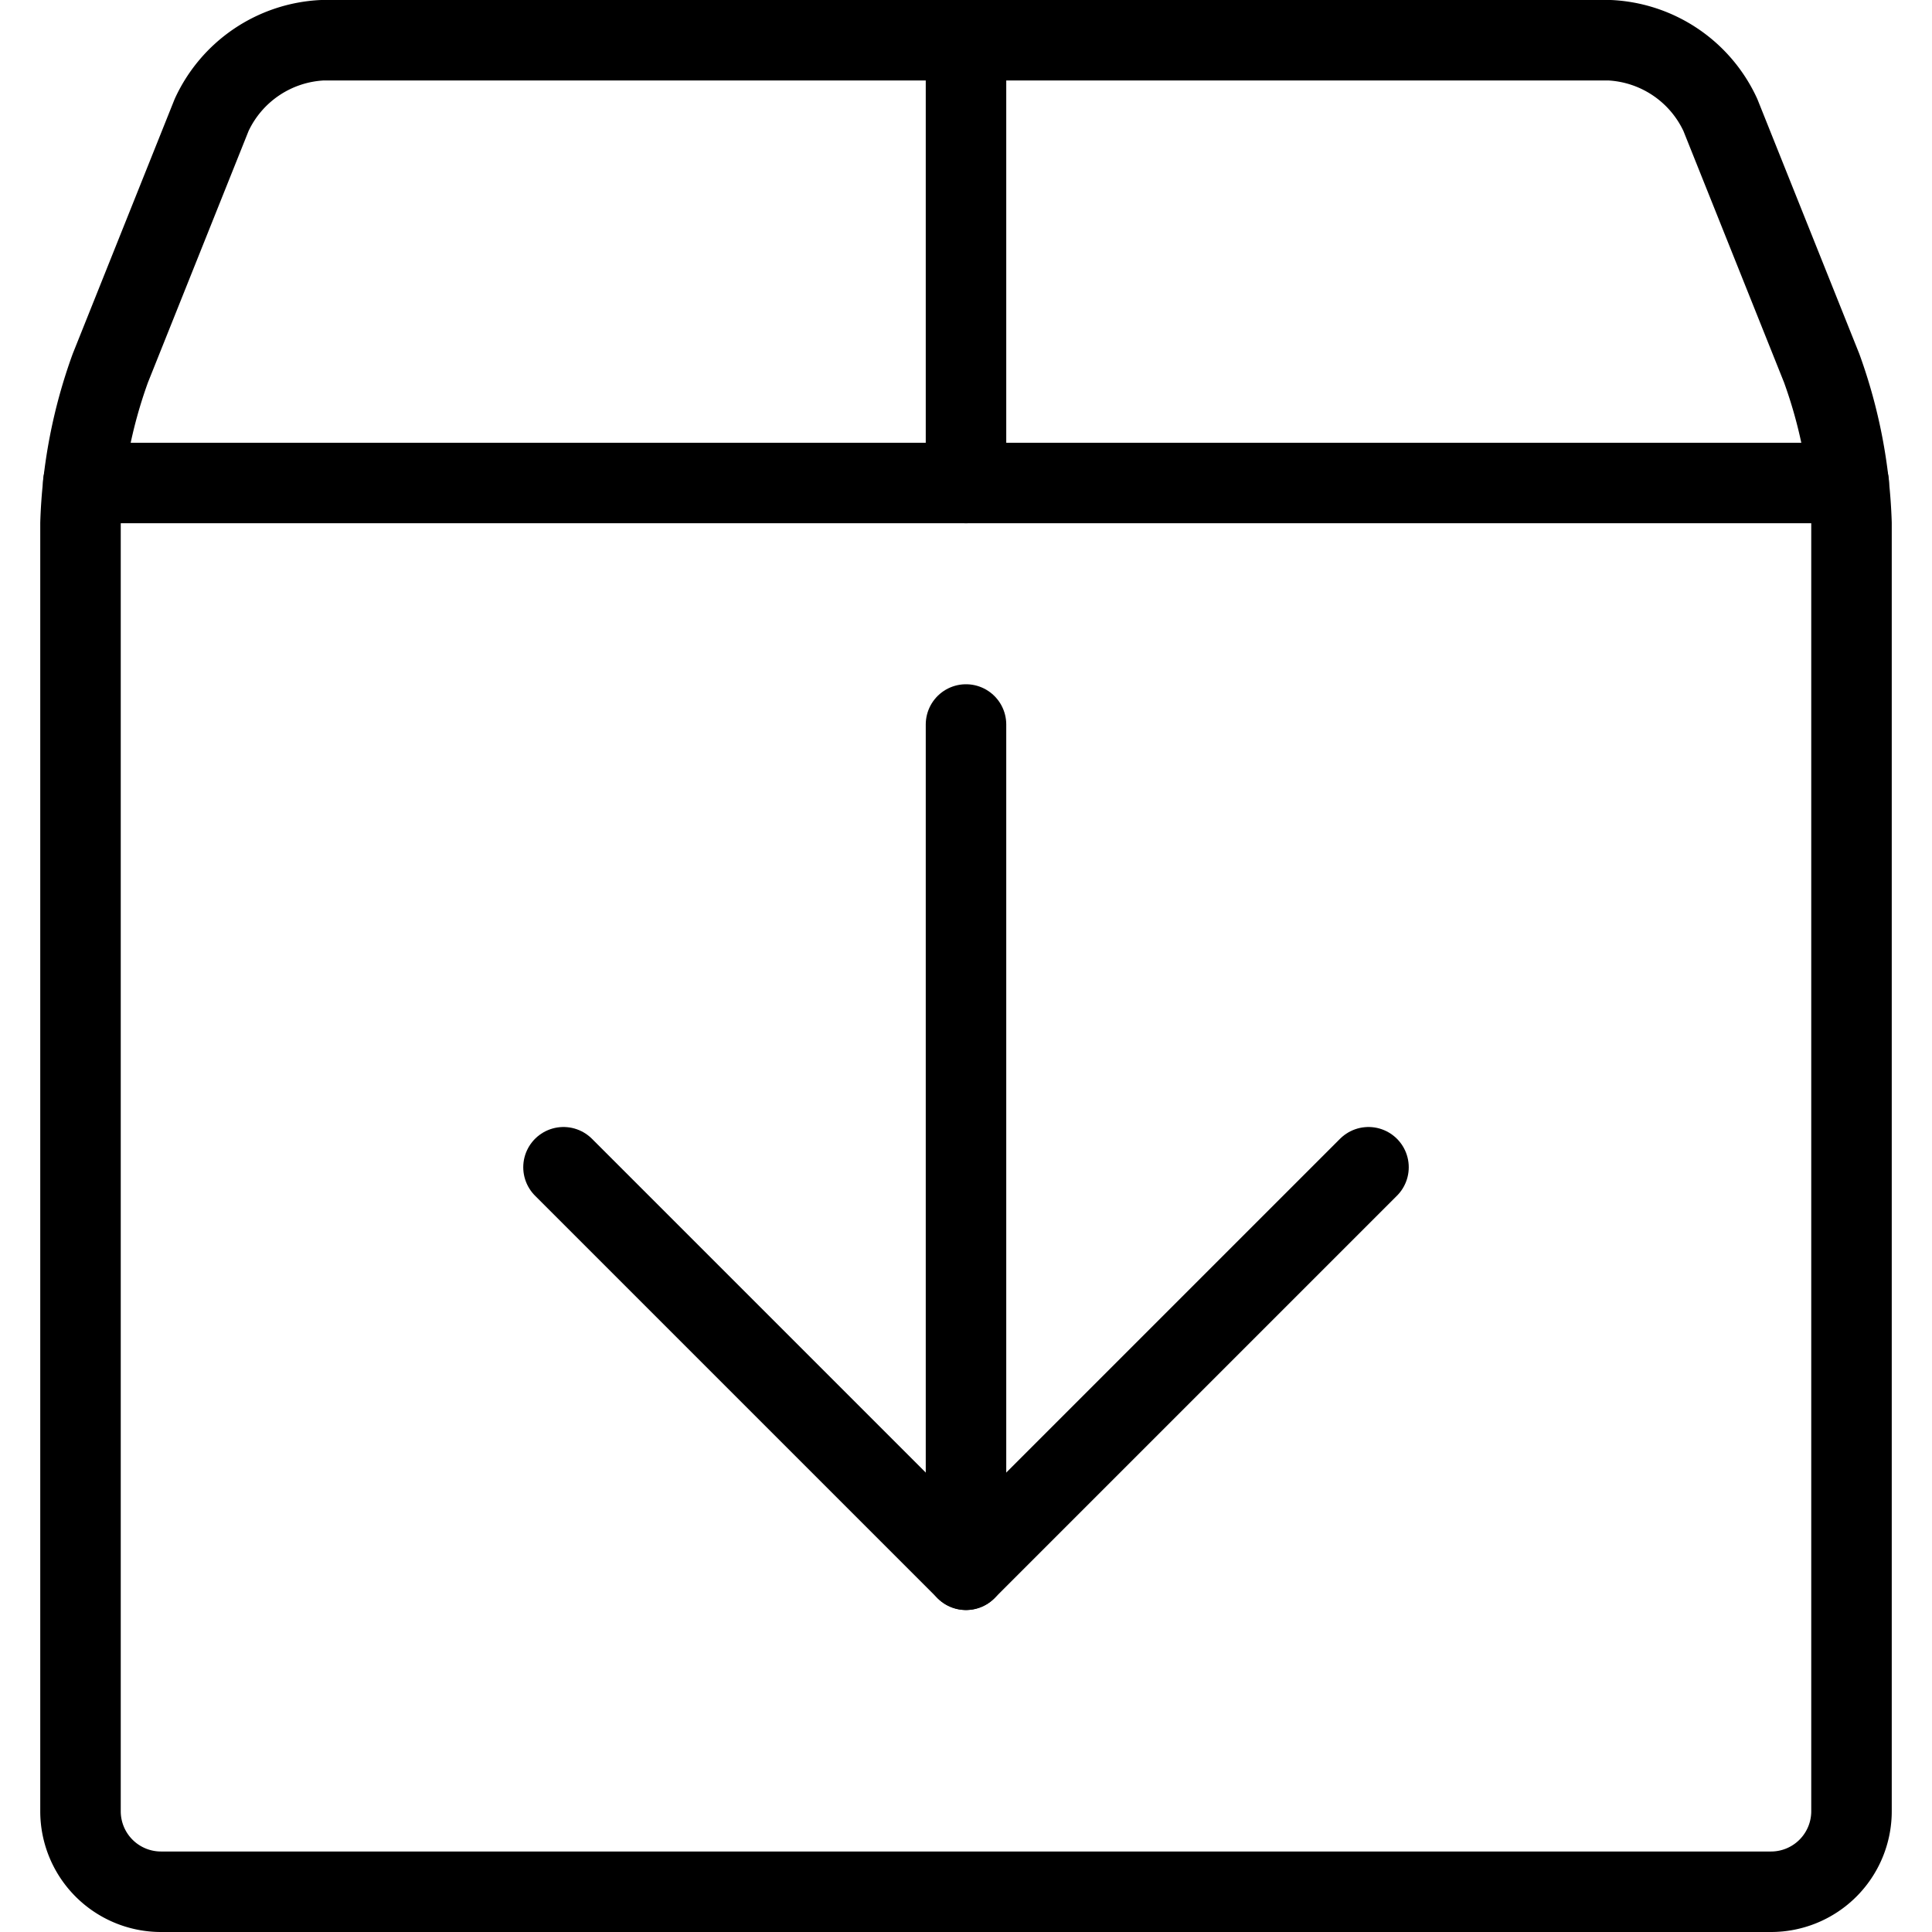
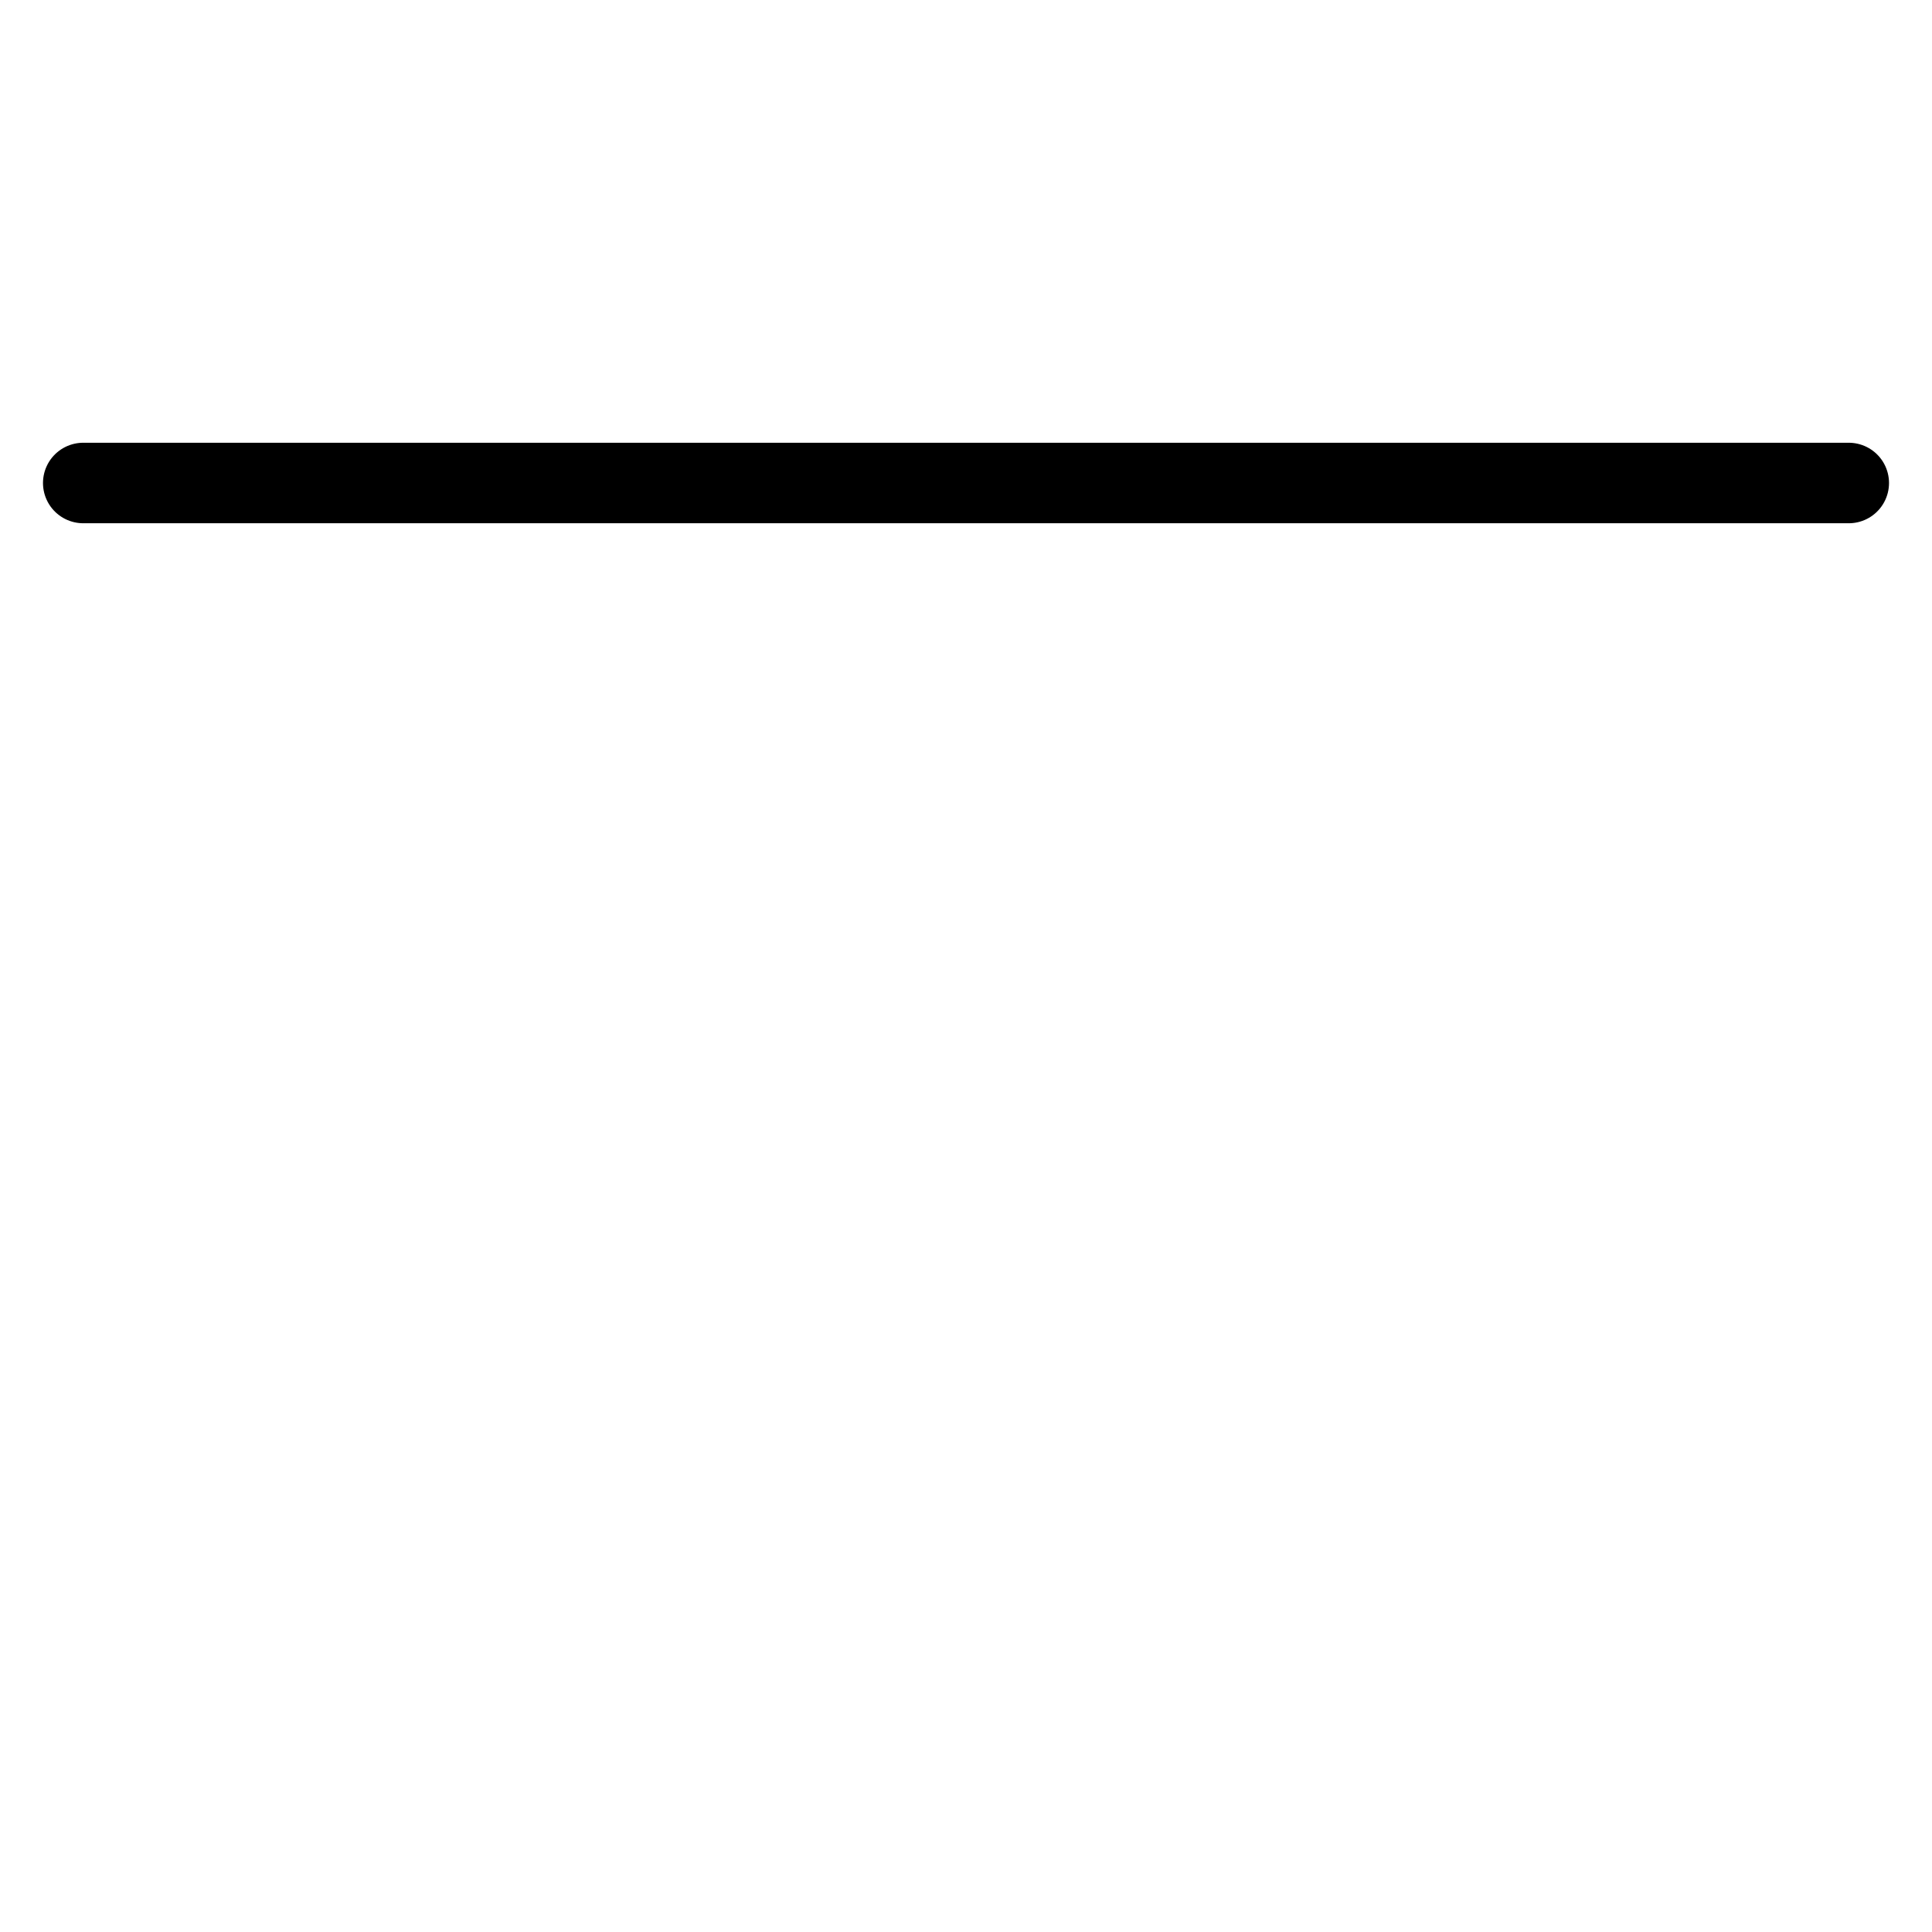
<svg xmlns="http://www.w3.org/2000/svg" viewBox="0 0 24 24">
  <g transform="matrix(1,0,0,1,0,0)">
-     <path d="M7 14.5L12 19.5 17 14.5" fill="none" stroke="#000000" stroke-linecap="round" stroke-linejoin="round" />
-     <path d="M12 19.5L12 9" fill="none" stroke="#000000" stroke-linecap="round" stroke-linejoin="round" />
-     <path d="M22.629,4.572A6.22,6.22,0,0,1,23,6.5v16a1,1,0,0,1-1,1H2a1,1,0,0,1-1-1V6.5a6.22,6.22,0,0,1,.371-1.928L2.629,1.428A1.6,1.6,0,0,1,4,.5H20a1.6,1.6,0,0,1,1.371.928Z" fill="none" stroke="#000000" stroke-linecap="round" stroke-linejoin="round" />
-     <path d="M12 6L12 0.5" fill="none" stroke="#000000" stroke-linecap="round" stroke-linejoin="round" />
    <path d="M1.034 6L22.966 6" fill="none" stroke="#000000" stroke-linecap="round" stroke-linejoin="round" />
  </g>
</svg>